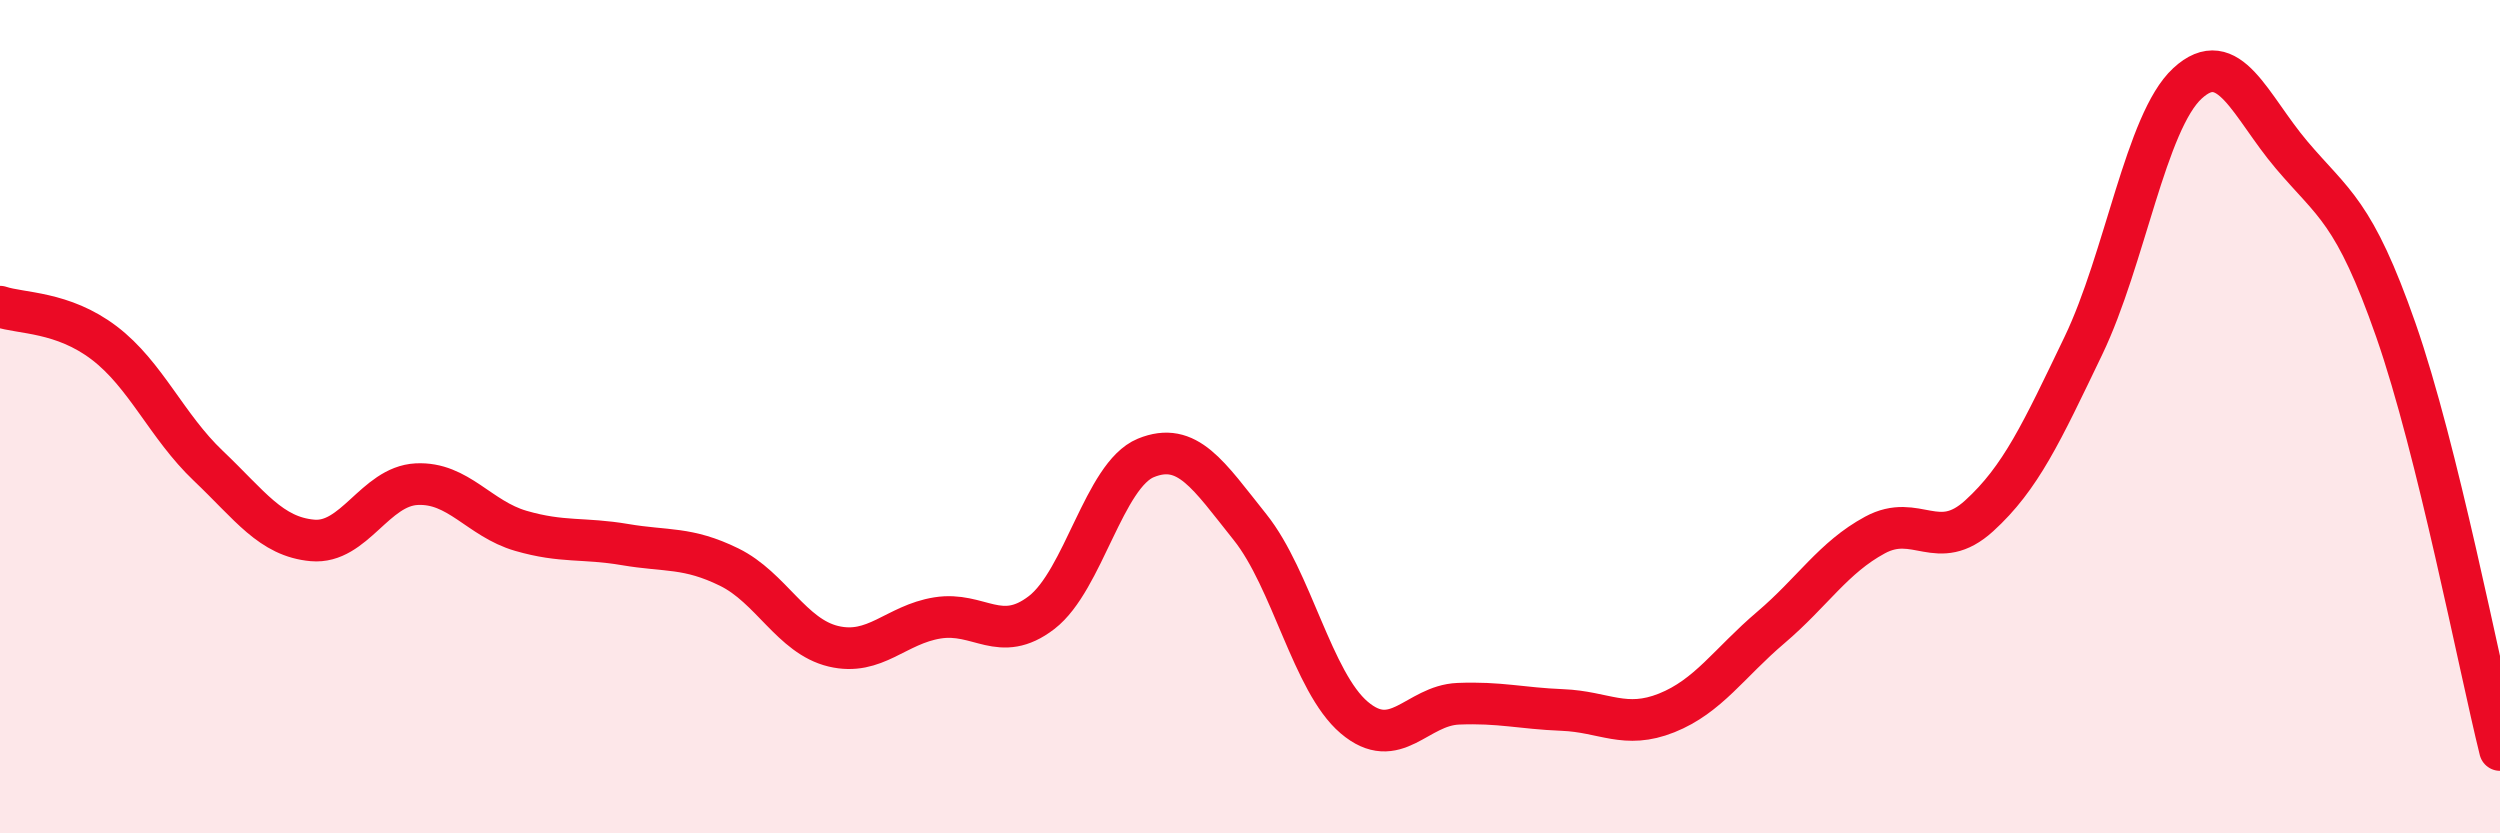
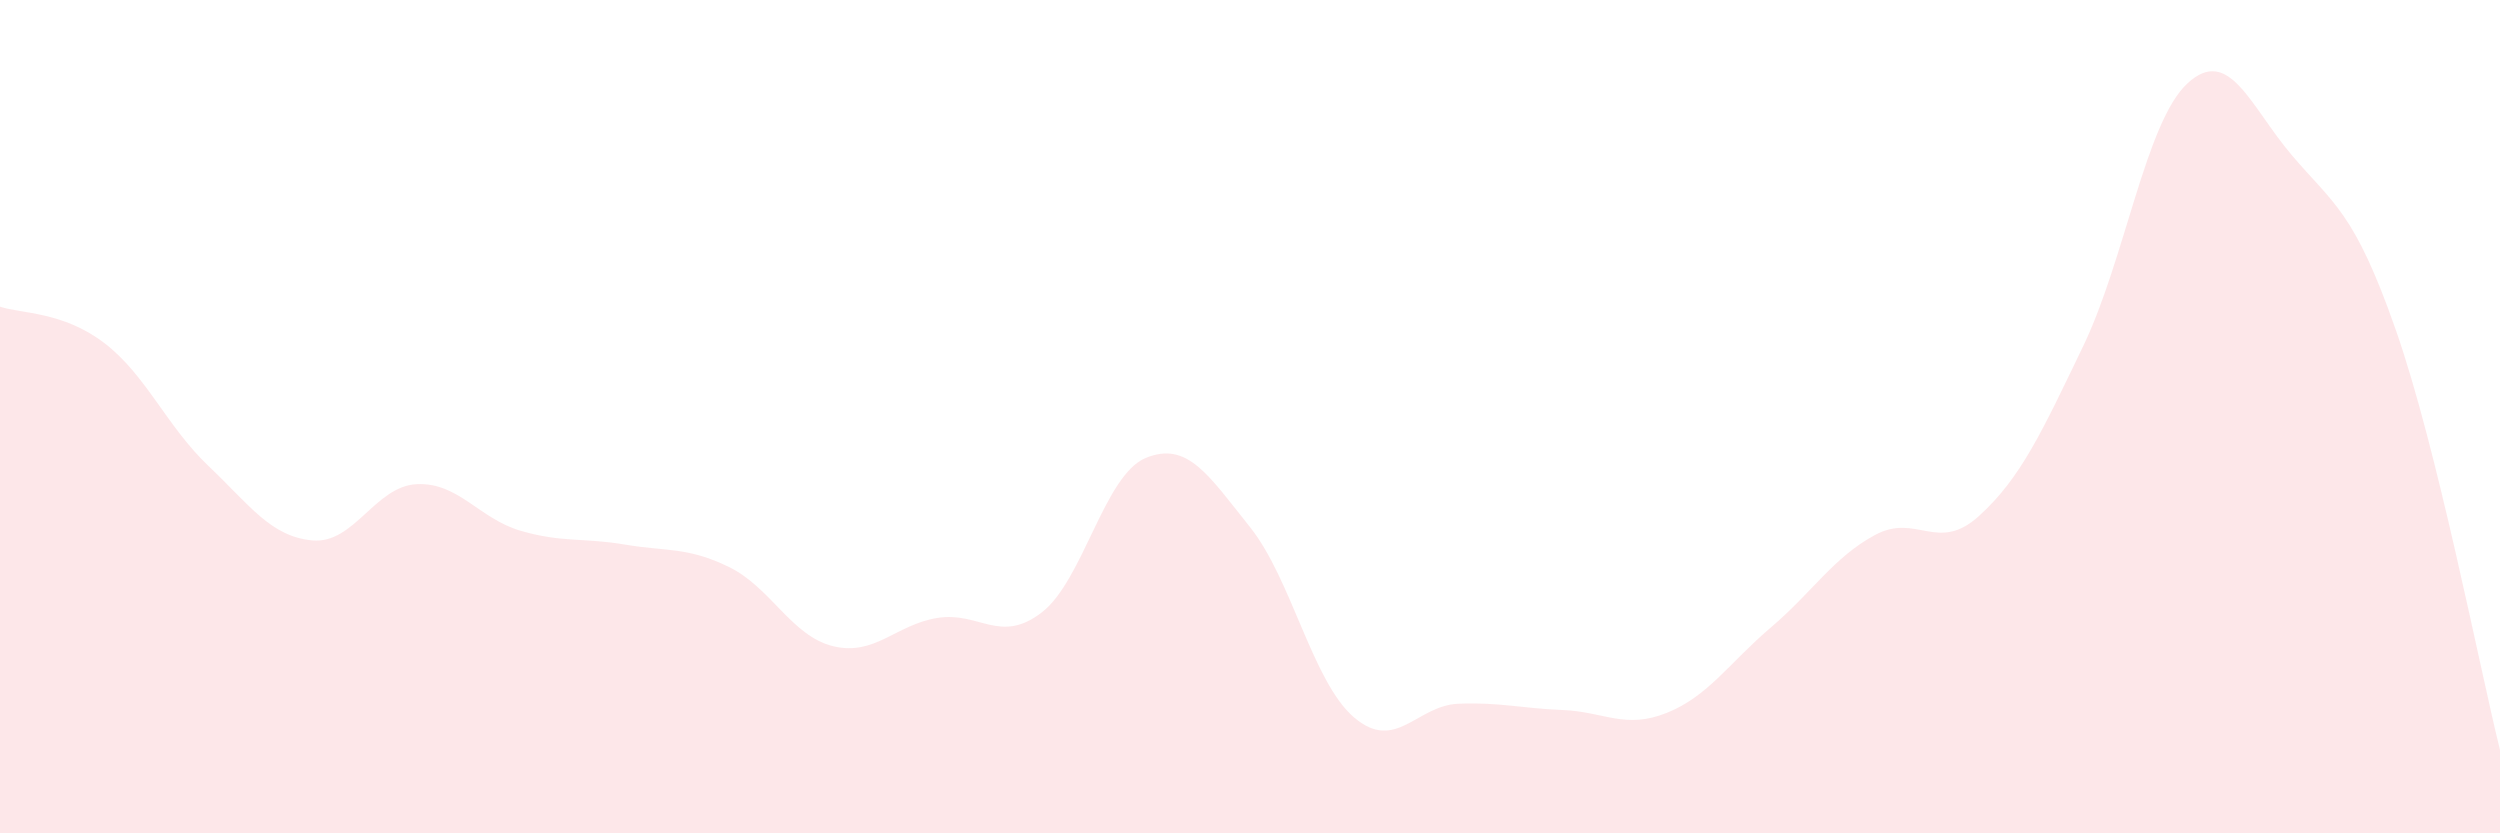
<svg xmlns="http://www.w3.org/2000/svg" width="60" height="20" viewBox="0 0 60 20">
  <path d="M 0,7.36 C 0.5,7.53 1.5,7.47 2.5,8.23 C 3.5,8.99 4,10.23 5,11.18 C 6,12.13 6.5,12.88 7.5,12.97 C 8.5,13.06 9,11.67 10,11.62 C 11,11.57 11.5,12.45 12.5,12.74 C 13.5,13.03 14,12.9 15,13.07 C 16,13.24 16.5,13.12 17.5,13.61 C 18.5,14.1 19,15.27 20,15.51 C 21,15.75 21.5,14.99 22.5,14.83 C 23.5,14.67 24,15.47 25,14.7 C 26,13.93 26.5,11.4 27.5,10.99 C 28.5,10.58 29,11.4 30,12.65 C 31,13.9 31.5,16.37 32.5,17.22 C 33.5,18.07 34,16.93 35,16.89 C 36,16.85 36.5,17 37.5,17.04 C 38.5,17.08 39,17.51 40,17.11 C 41,16.71 41.5,15.91 42.5,15.06 C 43.5,14.21 44,13.38 45,12.84 C 46,12.3 46.5,13.29 47.5,12.38 C 48.5,11.47 49,10.38 50,8.3 C 51,6.22 51.5,2.92 52.5,2 C 53.5,1.08 54,2.54 55,3.72 C 56,4.9 56.5,5.06 57.5,7.92 C 58.5,10.78 59.5,15.98 60,18L60 20L0 20Z" fill="#EB0A25" opacity="0.1" stroke-linecap="round" stroke-linejoin="round" />
-   <path d="M 0,7.36 C 0.5,7.53 1.5,7.47 2.5,8.23 C 3.5,8.99 4,10.23 5,11.18 C 6,12.13 6.5,12.88 7.5,12.97 C 8.5,13.06 9,11.67 10,11.62 C 11,11.57 11.5,12.45 12.5,12.74 C 13.5,13.03 14,12.9 15,13.07 C 16,13.24 16.5,13.12 17.5,13.61 C 18.5,14.1 19,15.27 20,15.51 C 21,15.75 21.5,14.99 22.5,14.83 C 23.5,14.67 24,15.47 25,14.7 C 26,13.93 26.5,11.4 27.5,10.99 C 28.5,10.58 29,11.4 30,12.65 C 31,13.9 31.5,16.37 32.5,17.22 C 33.5,18.07 34,16.93 35,16.89 C 36,16.85 36.5,17 37.5,17.04 C 38.5,17.08 39,17.51 40,17.11 C 41,16.71 41.5,15.91 42.5,15.06 C 43.5,14.21 44,13.38 45,12.84 C 46,12.3 46.5,13.29 47.5,12.38 C 48.5,11.47 49,10.38 50,8.3 C 51,6.22 51.5,2.92 52.5,2 C 53.5,1.08 54,2.54 55,3.72 C 56,4.9 56.5,5.06 57.5,7.92 C 58.5,10.78 59.5,15.98 60,18" stroke="#EB0A25" stroke-width="1" fill="none" stroke-linecap="round" stroke-linejoin="round" />
</svg>